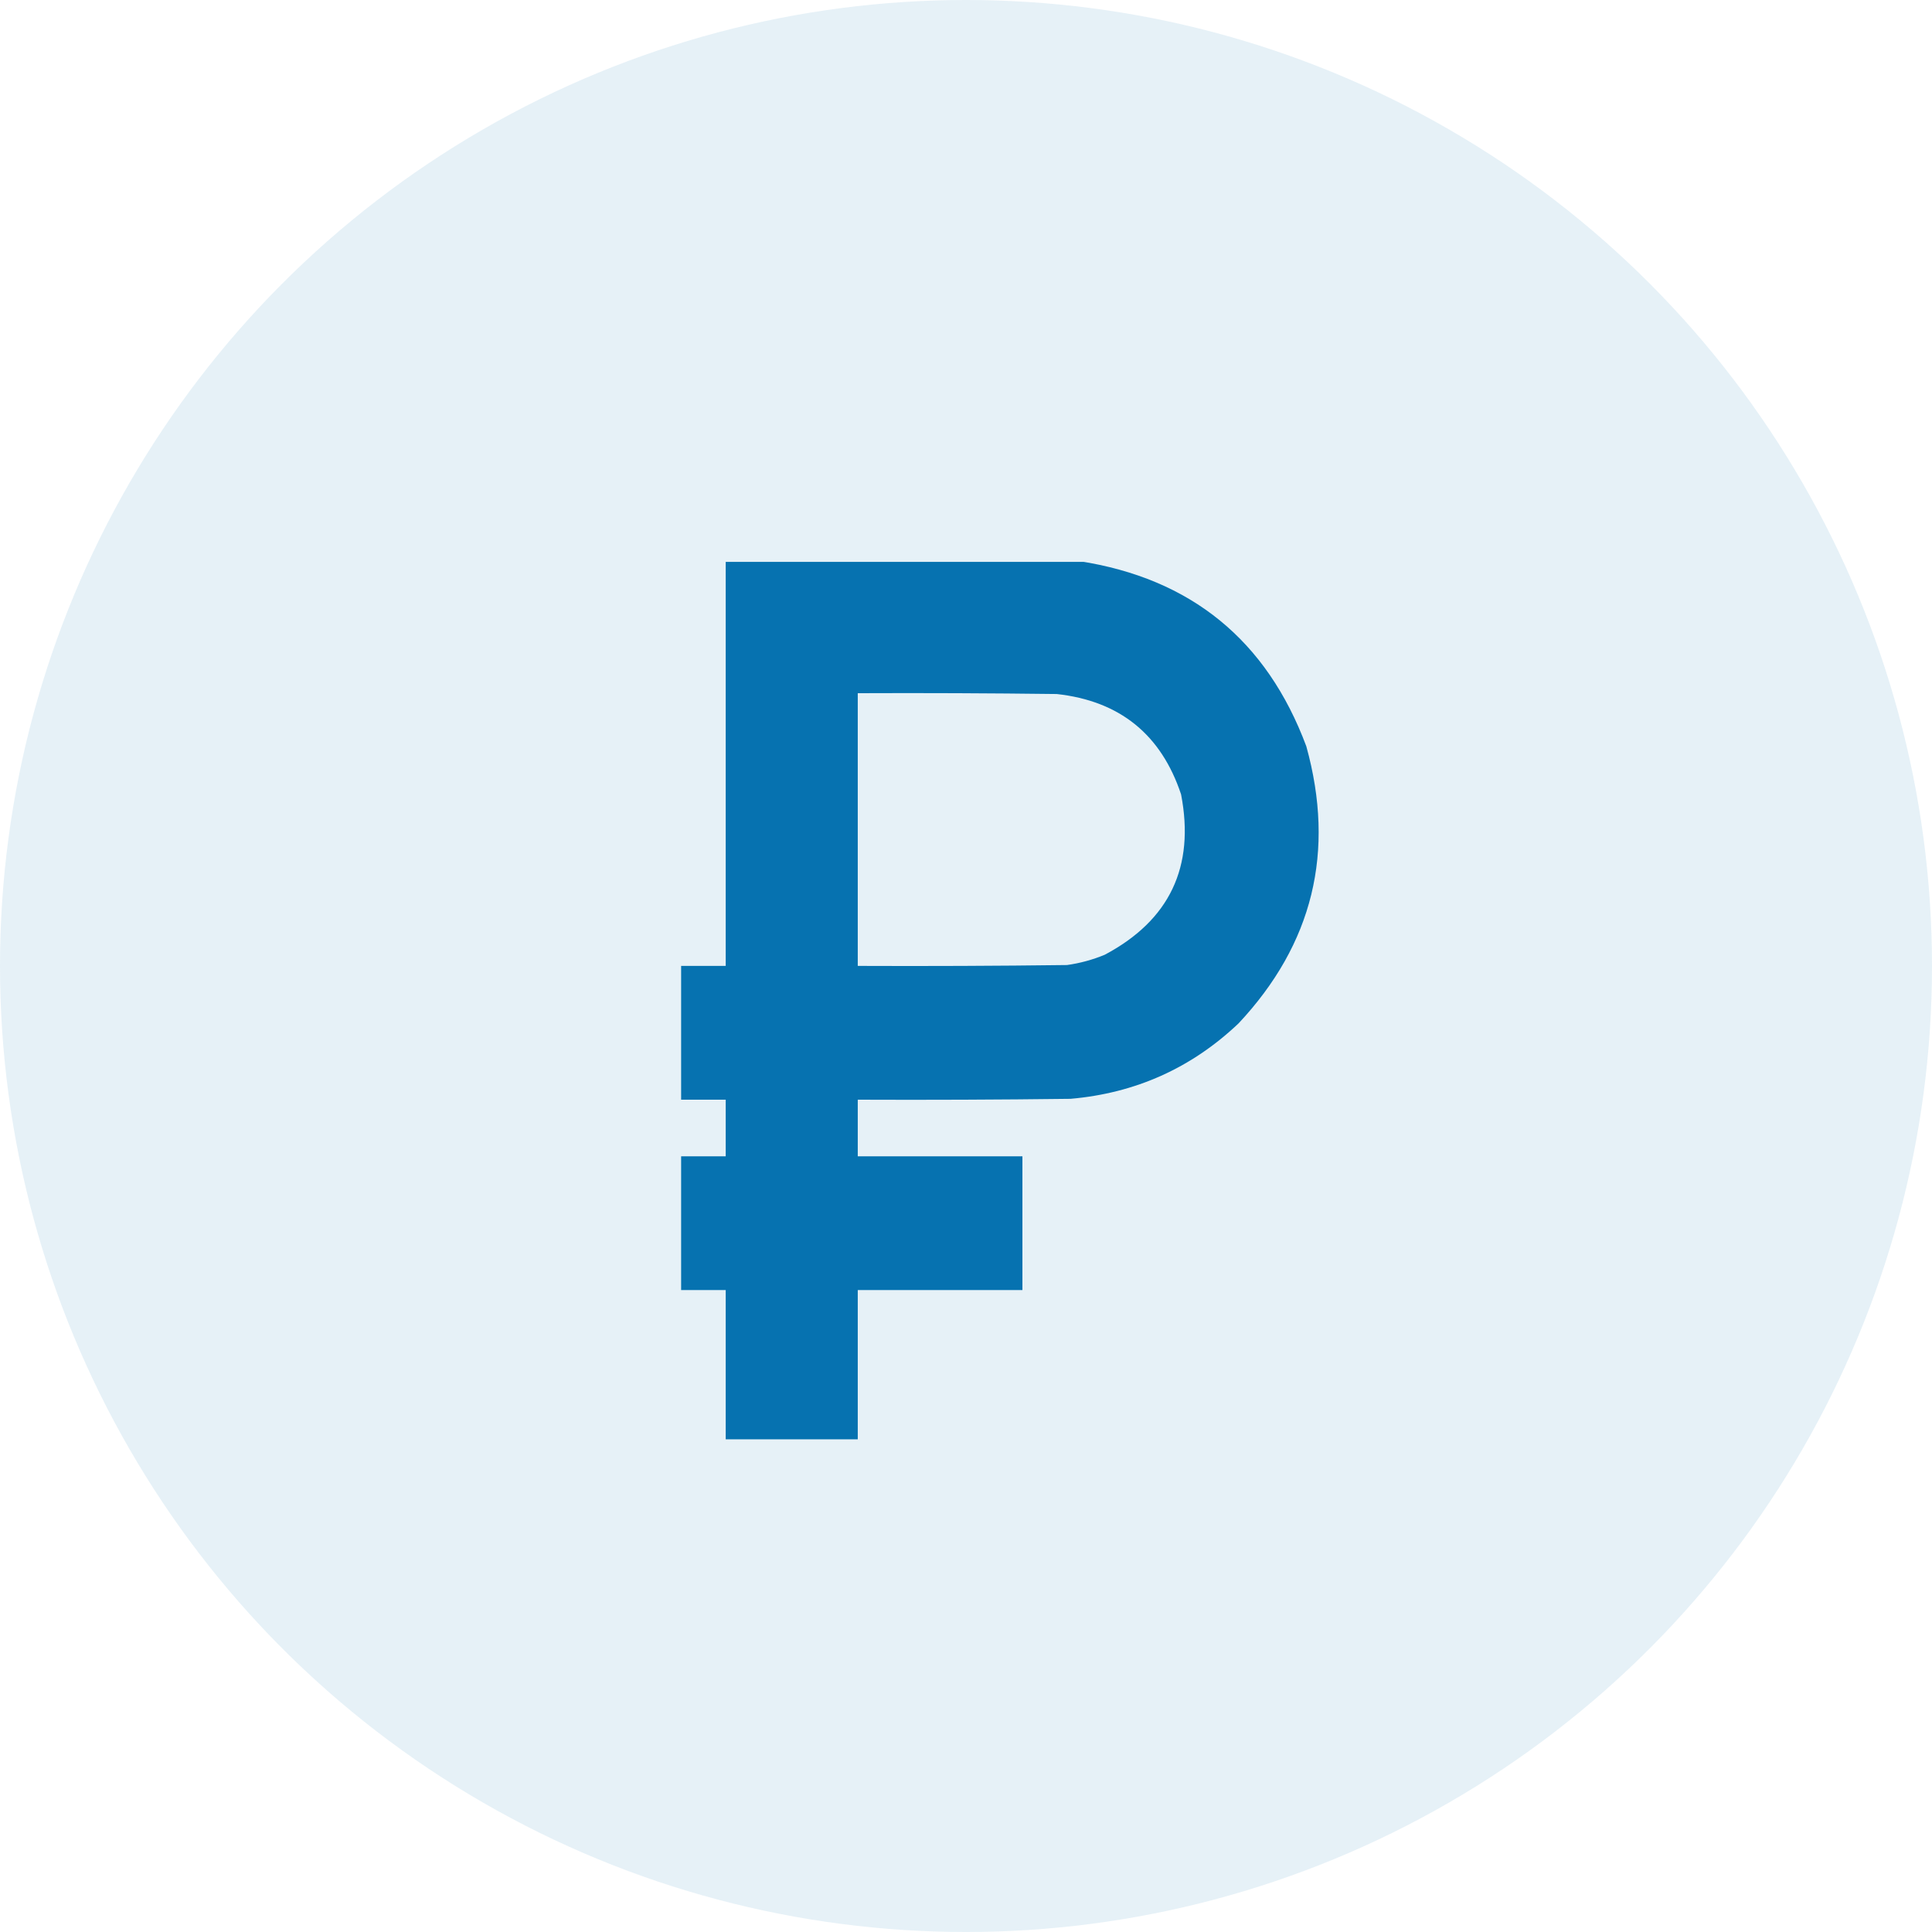
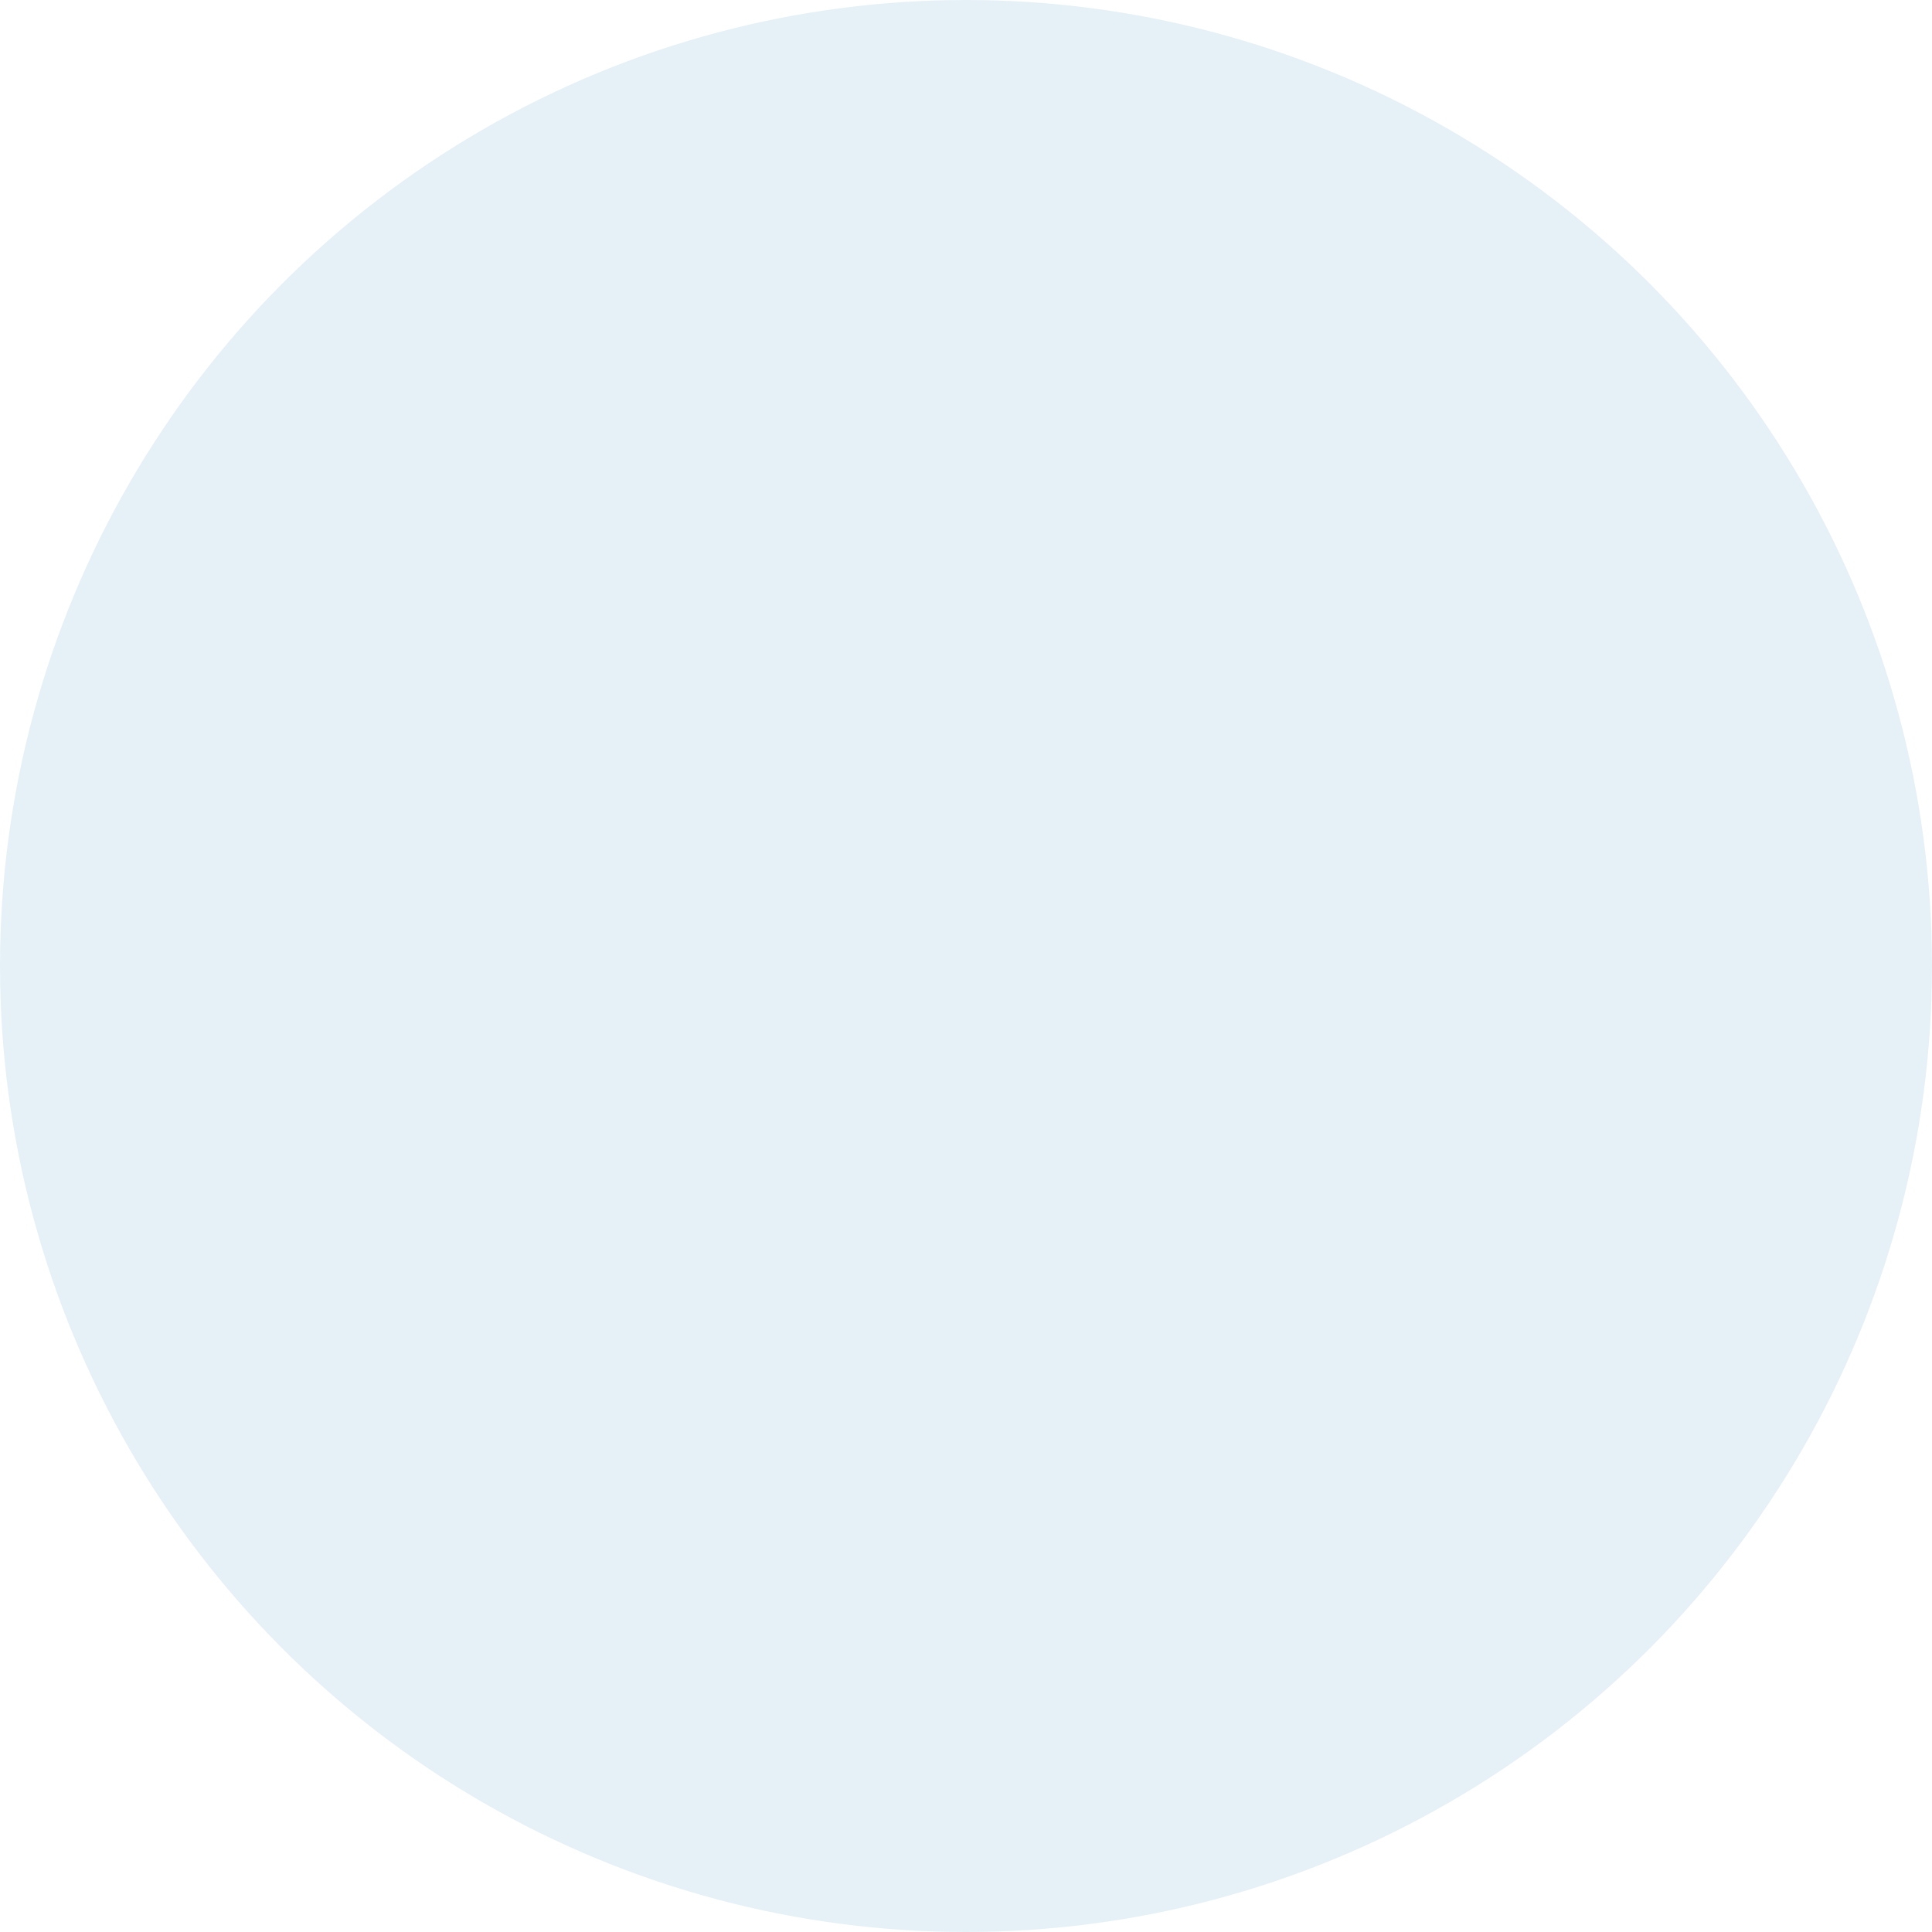
<svg xmlns="http://www.w3.org/2000/svg" width="40" height="40" viewBox="0 0 40 40" fill="none">
  <circle opacity="0.1" cx="20" cy="20" r="20" fill="#0571AF" />
  <g clip-path="url(#clip0_0_785)">
-     <path opacity="0.991" fill-rule="evenodd" clip-rule="evenodd" d="M15.025 11.617C17.463 11.617 19.902 11.617 22.34 11.617C24.657 11.975 26.226 13.254 27.046 15.452C27.65 17.633 27.182 19.545 25.643 21.188C24.669 22.112 23.509 22.633 22.163 22.75C20.695 22.768 19.227 22.774 17.759 22.768C17.759 23.158 17.759 23.549 17.759 23.94C18.896 23.94 20.032 23.94 21.168 23.94C21.168 24.863 21.168 25.786 21.168 26.709C20.032 26.709 18.896 26.709 17.759 26.709C17.759 27.739 17.759 28.769 17.759 29.799C16.848 29.799 15.936 29.799 15.025 29.799C15.025 28.769 15.025 27.739 15.025 26.709C14.717 26.709 14.409 26.709 14.102 26.709C14.102 25.786 14.102 24.863 14.102 23.94C14.409 23.94 14.717 23.94 15.025 23.94C15.025 23.549 15.025 23.158 15.025 22.768C14.717 22.768 14.409 22.768 14.102 22.768C14.102 21.845 14.102 20.921 14.102 19.998C14.409 19.998 14.717 19.998 15.025 19.998C15.025 17.204 15.025 14.411 15.025 11.617ZM17.759 14.352C19.132 14.346 20.506 14.352 21.879 14.369C23.181 14.512 24.04 15.205 24.453 16.447C24.742 17.947 24.215 19.054 22.873 19.767C22.622 19.871 22.361 19.942 22.092 19.98C20.648 19.998 19.203 20.004 17.759 19.998C17.759 18.116 17.759 16.234 17.759 14.352Z" fill="#0571AF" />
+     <path opacity="0.991" fill-rule="evenodd" clip-rule="evenodd" d="M15.025 11.617C17.463 11.617 19.902 11.617 22.34 11.617C24.657 11.975 26.226 13.254 27.046 15.452C27.65 17.633 27.182 19.545 25.643 21.188C24.669 22.112 23.509 22.633 22.163 22.75C17.759 23.158 17.759 23.549 17.759 23.94C18.896 23.94 20.032 23.94 21.168 23.94C21.168 24.863 21.168 25.786 21.168 26.709C20.032 26.709 18.896 26.709 17.759 26.709C17.759 27.739 17.759 28.769 17.759 29.799C16.848 29.799 15.936 29.799 15.025 29.799C15.025 28.769 15.025 27.739 15.025 26.709C14.717 26.709 14.409 26.709 14.102 26.709C14.102 25.786 14.102 24.863 14.102 23.94C14.409 23.94 14.717 23.94 15.025 23.94C15.025 23.549 15.025 23.158 15.025 22.768C14.717 22.768 14.409 22.768 14.102 22.768C14.102 21.845 14.102 20.921 14.102 19.998C14.409 19.998 14.717 19.998 15.025 19.998C15.025 17.204 15.025 14.411 15.025 11.617ZM17.759 14.352C19.132 14.346 20.506 14.352 21.879 14.369C23.181 14.512 24.04 15.205 24.453 16.447C24.742 17.947 24.215 19.054 22.873 19.767C22.622 19.871 22.361 19.942 22.092 19.98C20.648 19.998 19.203 20.004 17.759 19.998C17.759 18.116 17.759 16.234 17.759 14.352Z" fill="#0571AF" />
  </g>
  <defs>
    <clipPath id="clip0_0_785">
-       <rect width="18.182" height="18.182" fill="white" transform="translate(11.633 11.633)" />
-     </clipPath>
+       </clipPath>
  </defs>
</svg>